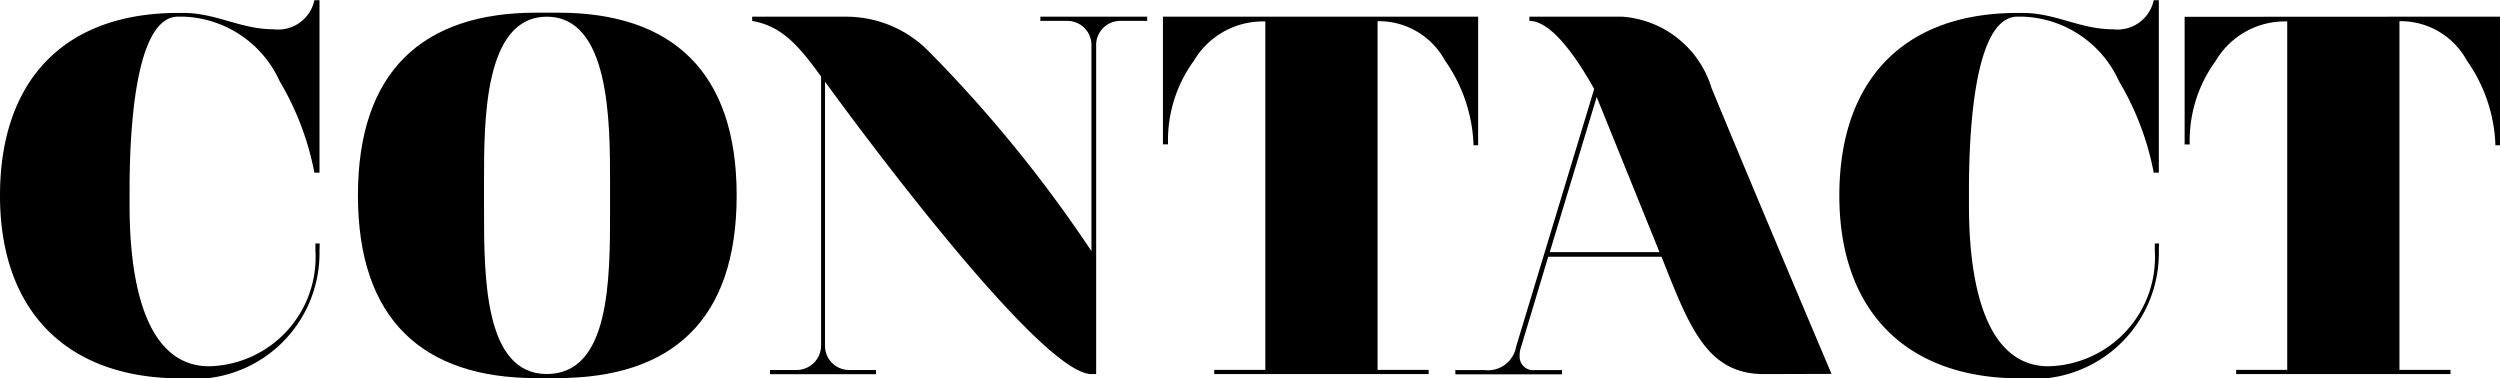
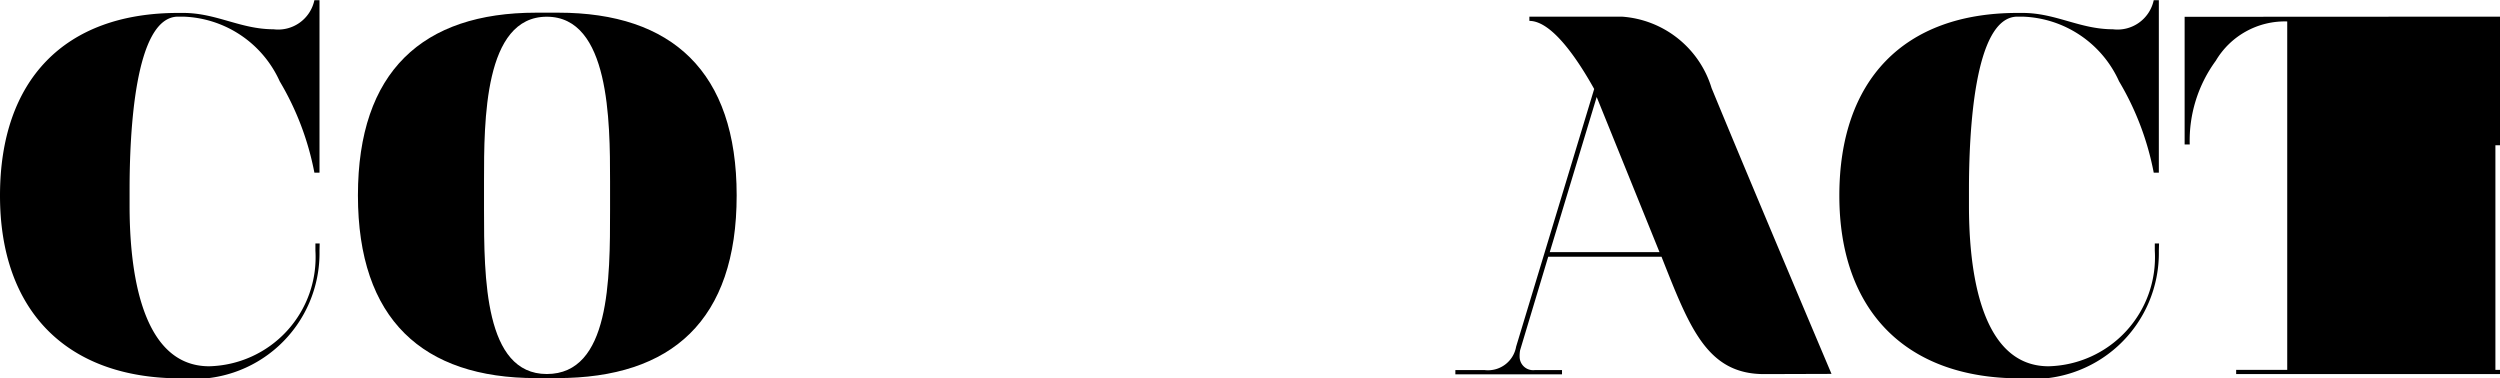
<svg xmlns="http://www.w3.org/2000/svg" id="Calque_1" data-name="Calque 1" viewBox="0 0 58.748 8.887">
  <title>contact</title>
  <g>
    <path d="M28.76,21.4a2.96,2.96,0,0,1-3.262,3c-2.674,0-4.246-1.583-4.246-4.294s1.511-4.293,4.186-4.293h.12c.78,0,1.343.384,2.123.384a.87.87,0,0,0,.959-.684h.12v4.054h-.12a6.62,6.62,0,0,0-.815-2.147A2.579,2.579,0,0,0,25.557,15.9h-.12c-1.032,0-1.14,2.794-1.14,4.066v.372c0,1.151.144,3.778,1.871,3.778A2.563,2.563,0,0,0,28.664,21.4V21.23h.1Z" transform="translate(-21.252 -15.509)" />
    <path d="M38.563,20.1c0,2.938-1.523,4.294-4.222,4.294h-.492c-2.663,0-4.186-1.379-4.186-4.294s1.523-4.293,4.186-4.293h.527C37.039,15.809,38.563,17.188,38.563,20.1Zm-2.975-.336c0-1.415-.012-3.862-1.487-3.862s-1.475,2.447-1.475,3.862v.672c0,1.6.012,3.862,1.475,3.862,1.487,0,1.487-2.219,1.487-3.862Z" transform="translate(-21.252 -15.509)" />
-     <path d="M48.21,15.9V16h-.636a.566.566,0,0,0-.563.576V24.3H46.9c-1.3,0-6.261-6.872-6.261-6.872v6.2a.565.565,0,0,0,.564.575h.635v.1H39.347v-.1h.624a.576.576,0,0,0,.576-.575V17.308c-.528-.731-.924-1.187-1.619-1.307v-.1h2.219a2.722,2.722,0,0,1,1.943.828A31.484,31.484,0,0,1,46.9,21.41V16.577A.566.566,0,0,0,46.339,16H45.7v-.1Z" transform="translate(-21.252 -15.509)" />
-     <path d="M55.987,15.9v3.022h-.108a3.649,3.649,0,0,0-.672-1.991,1.767,1.767,0,0,0-1.583-.924V24.2h1.2v.1H49.786v-.1h1.2V16.013a1.886,1.886,0,0,0-1.679.924A3.172,3.172,0,0,0,48.7,18.9h-.12v-3Z" transform="translate(-21.252 -15.509)" />
    <path d="M62.707,24.3c-1.343,0-1.751-1.091-2.411-2.758H57.634l-.66,2.195a.722.722,0,0,0-.012.156.317.317,0,0,0,.36.312h.636v.1H55.452v-.1h.684a.671.671,0,0,0,.744-.551L58.714,17.6c-.348-.624-.972-1.6-1.523-1.6v-.1h2.171a2.374,2.374,0,0,1,2.111,1.679c.947,2.3,2.818,6.716,2.818,6.716ZM57.67,21.434h2.579l-1.476-3.646Z" transform="translate(-21.252 -15.509)" />
    <path d="M71.983,21.4a2.96,2.96,0,0,1-3.262,3c-2.674,0-4.246-1.583-4.246-4.294s1.511-4.293,4.186-4.293h.12c.78,0,1.343.384,2.123.384a.87.87,0,0,0,.959-.684h.12v4.054h-.12a6.62,6.62,0,0,0-.815-2.147A2.579,2.579,0,0,0,68.781,15.9h-.12c-1.032,0-1.14,2.794-1.14,4.066v.372c0,1.151.144,3.778,1.871,3.778A2.563,2.563,0,0,0,71.888,21.4V21.23h.1Z" transform="translate(-21.252 -15.509)" />
-     <path d="M80,15.9v3.022h-.108a3.649,3.649,0,0,0-.672-1.991,1.767,1.767,0,0,0-1.583-.924V24.2h1.2v.1H73.8v-.1H75V16.013a1.885,1.885,0,0,0-1.679.924,3.172,3.172,0,0,0-.612,1.967h-.12v-3Z" transform="translate(-21.252 -15.509)" />
+     <path d="M80,15.9v3.022h-.108V24.2h1.2v.1H73.8v-.1H75V16.013a1.885,1.885,0,0,0-1.679.924,3.172,3.172,0,0,0-.612,1.967h-.12v-3Z" transform="translate(-21.252 -15.509)" />
  </g>
</svg>